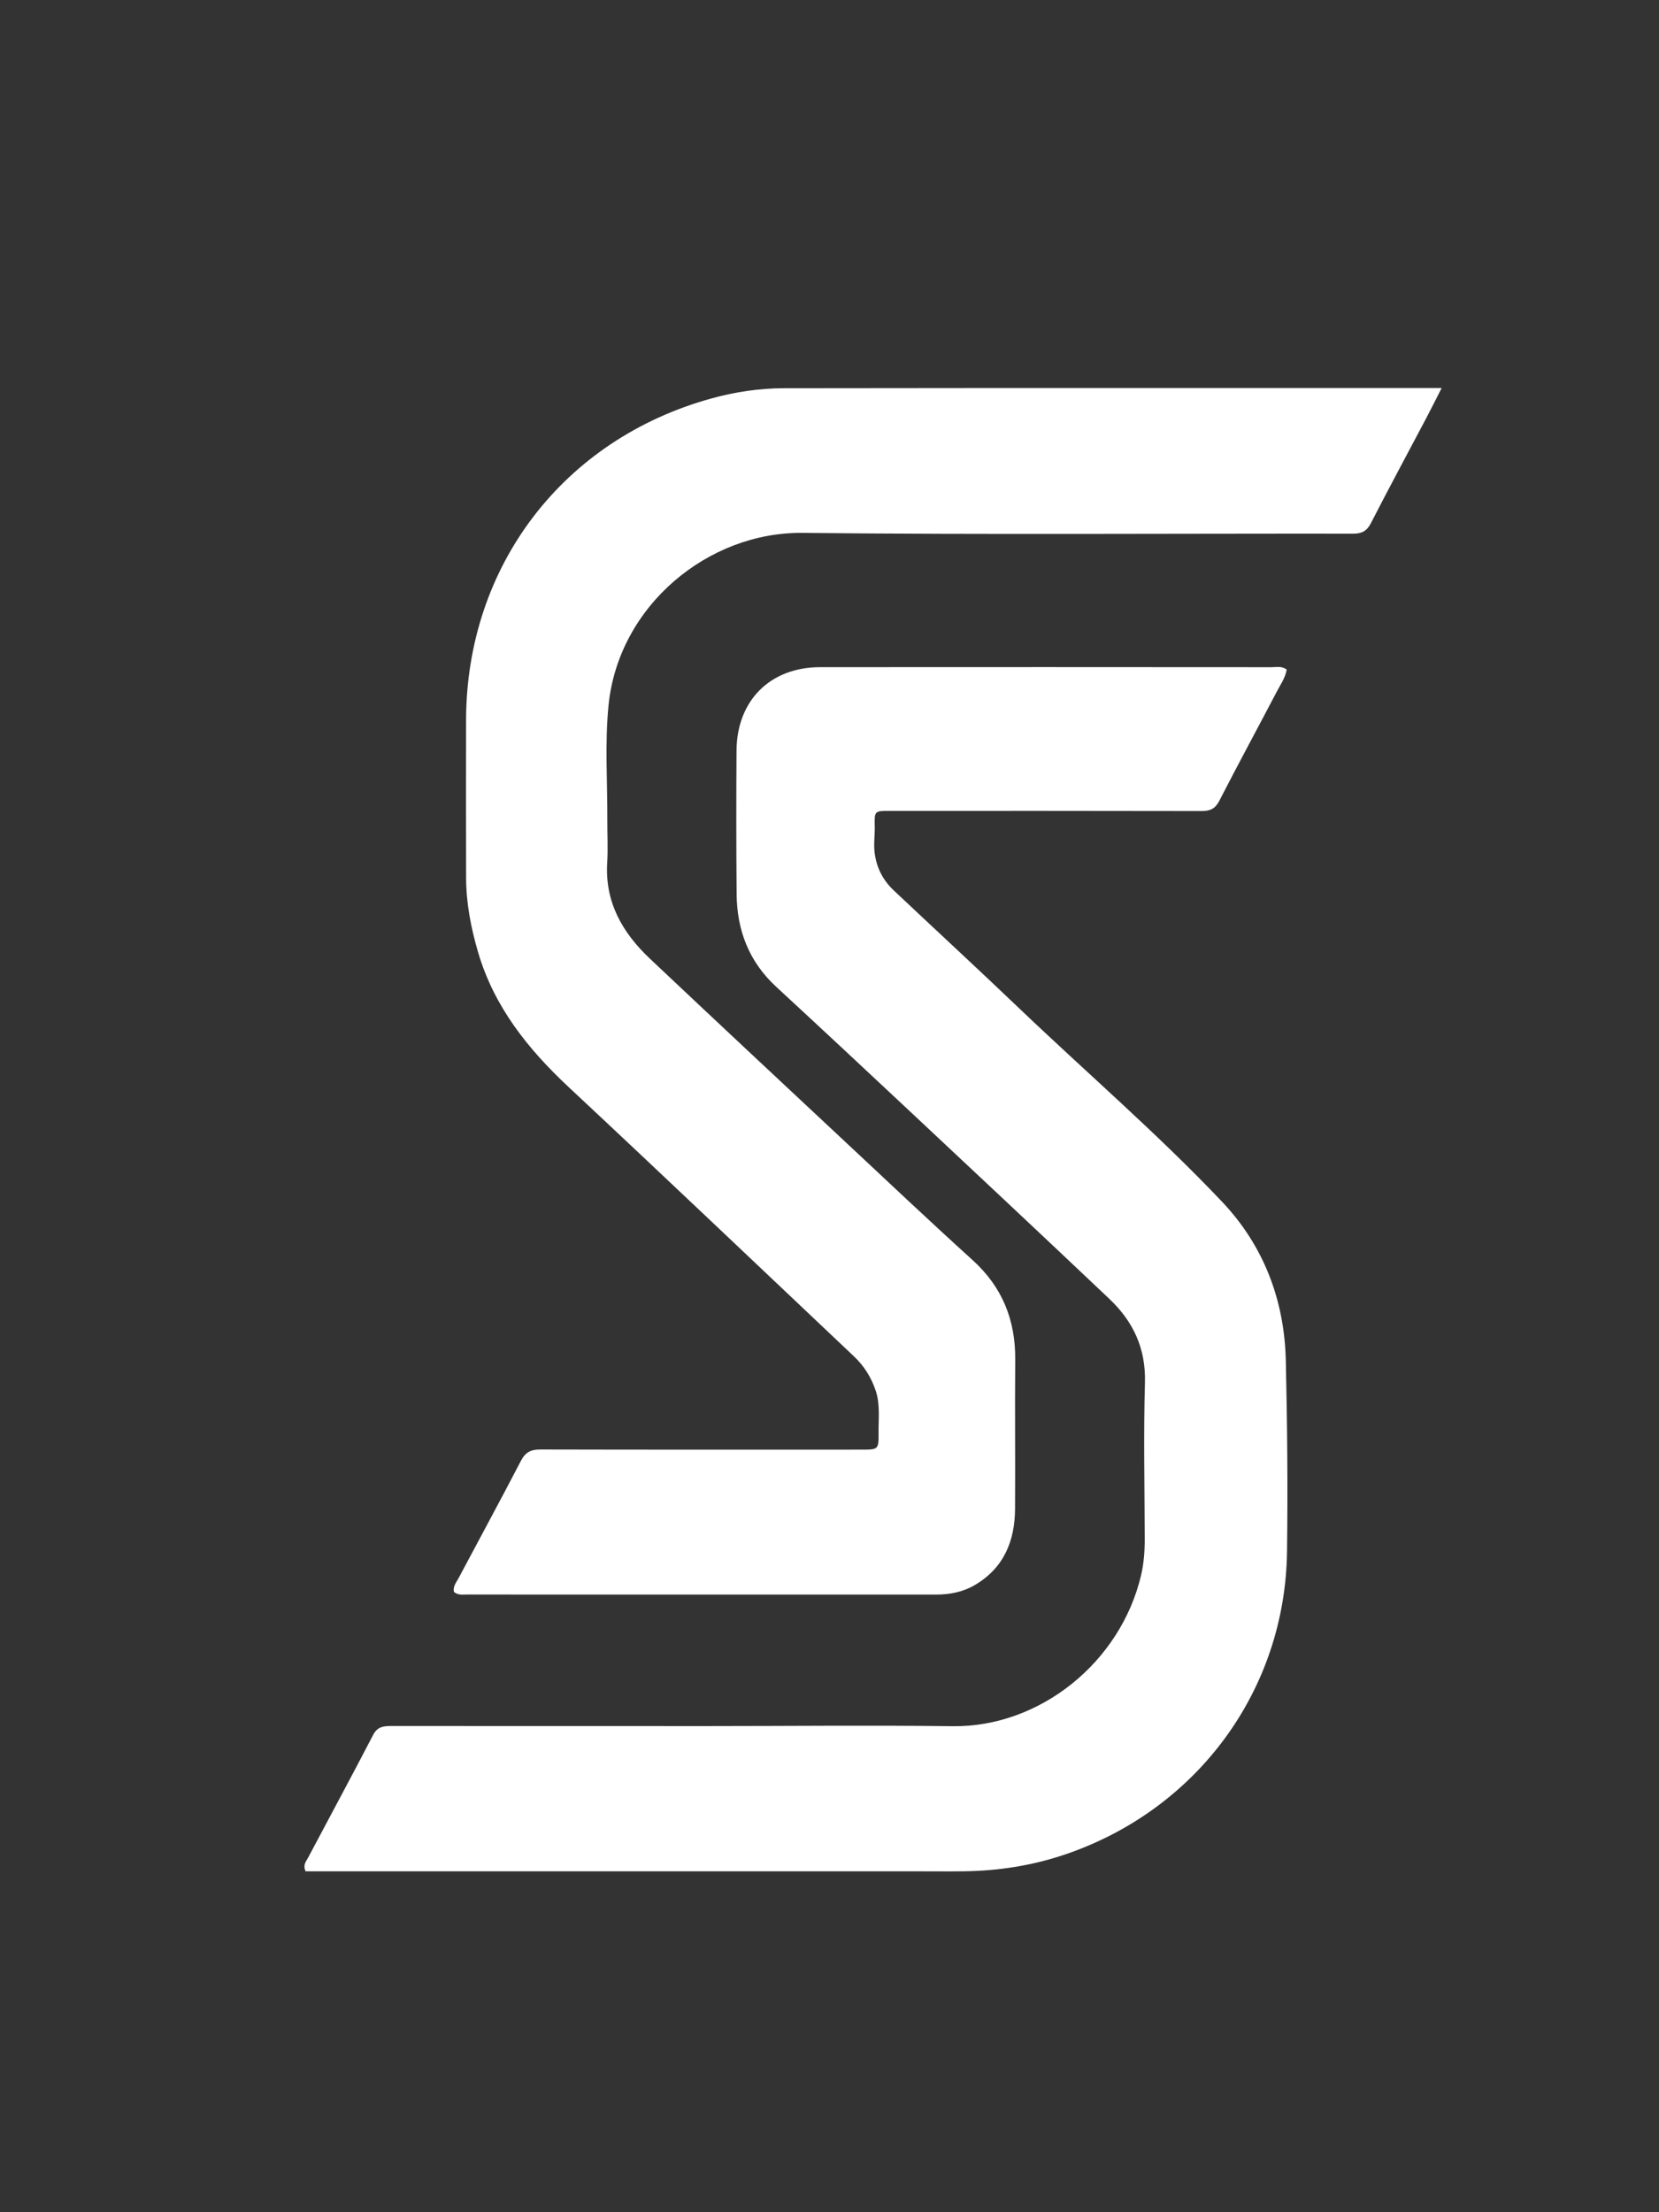
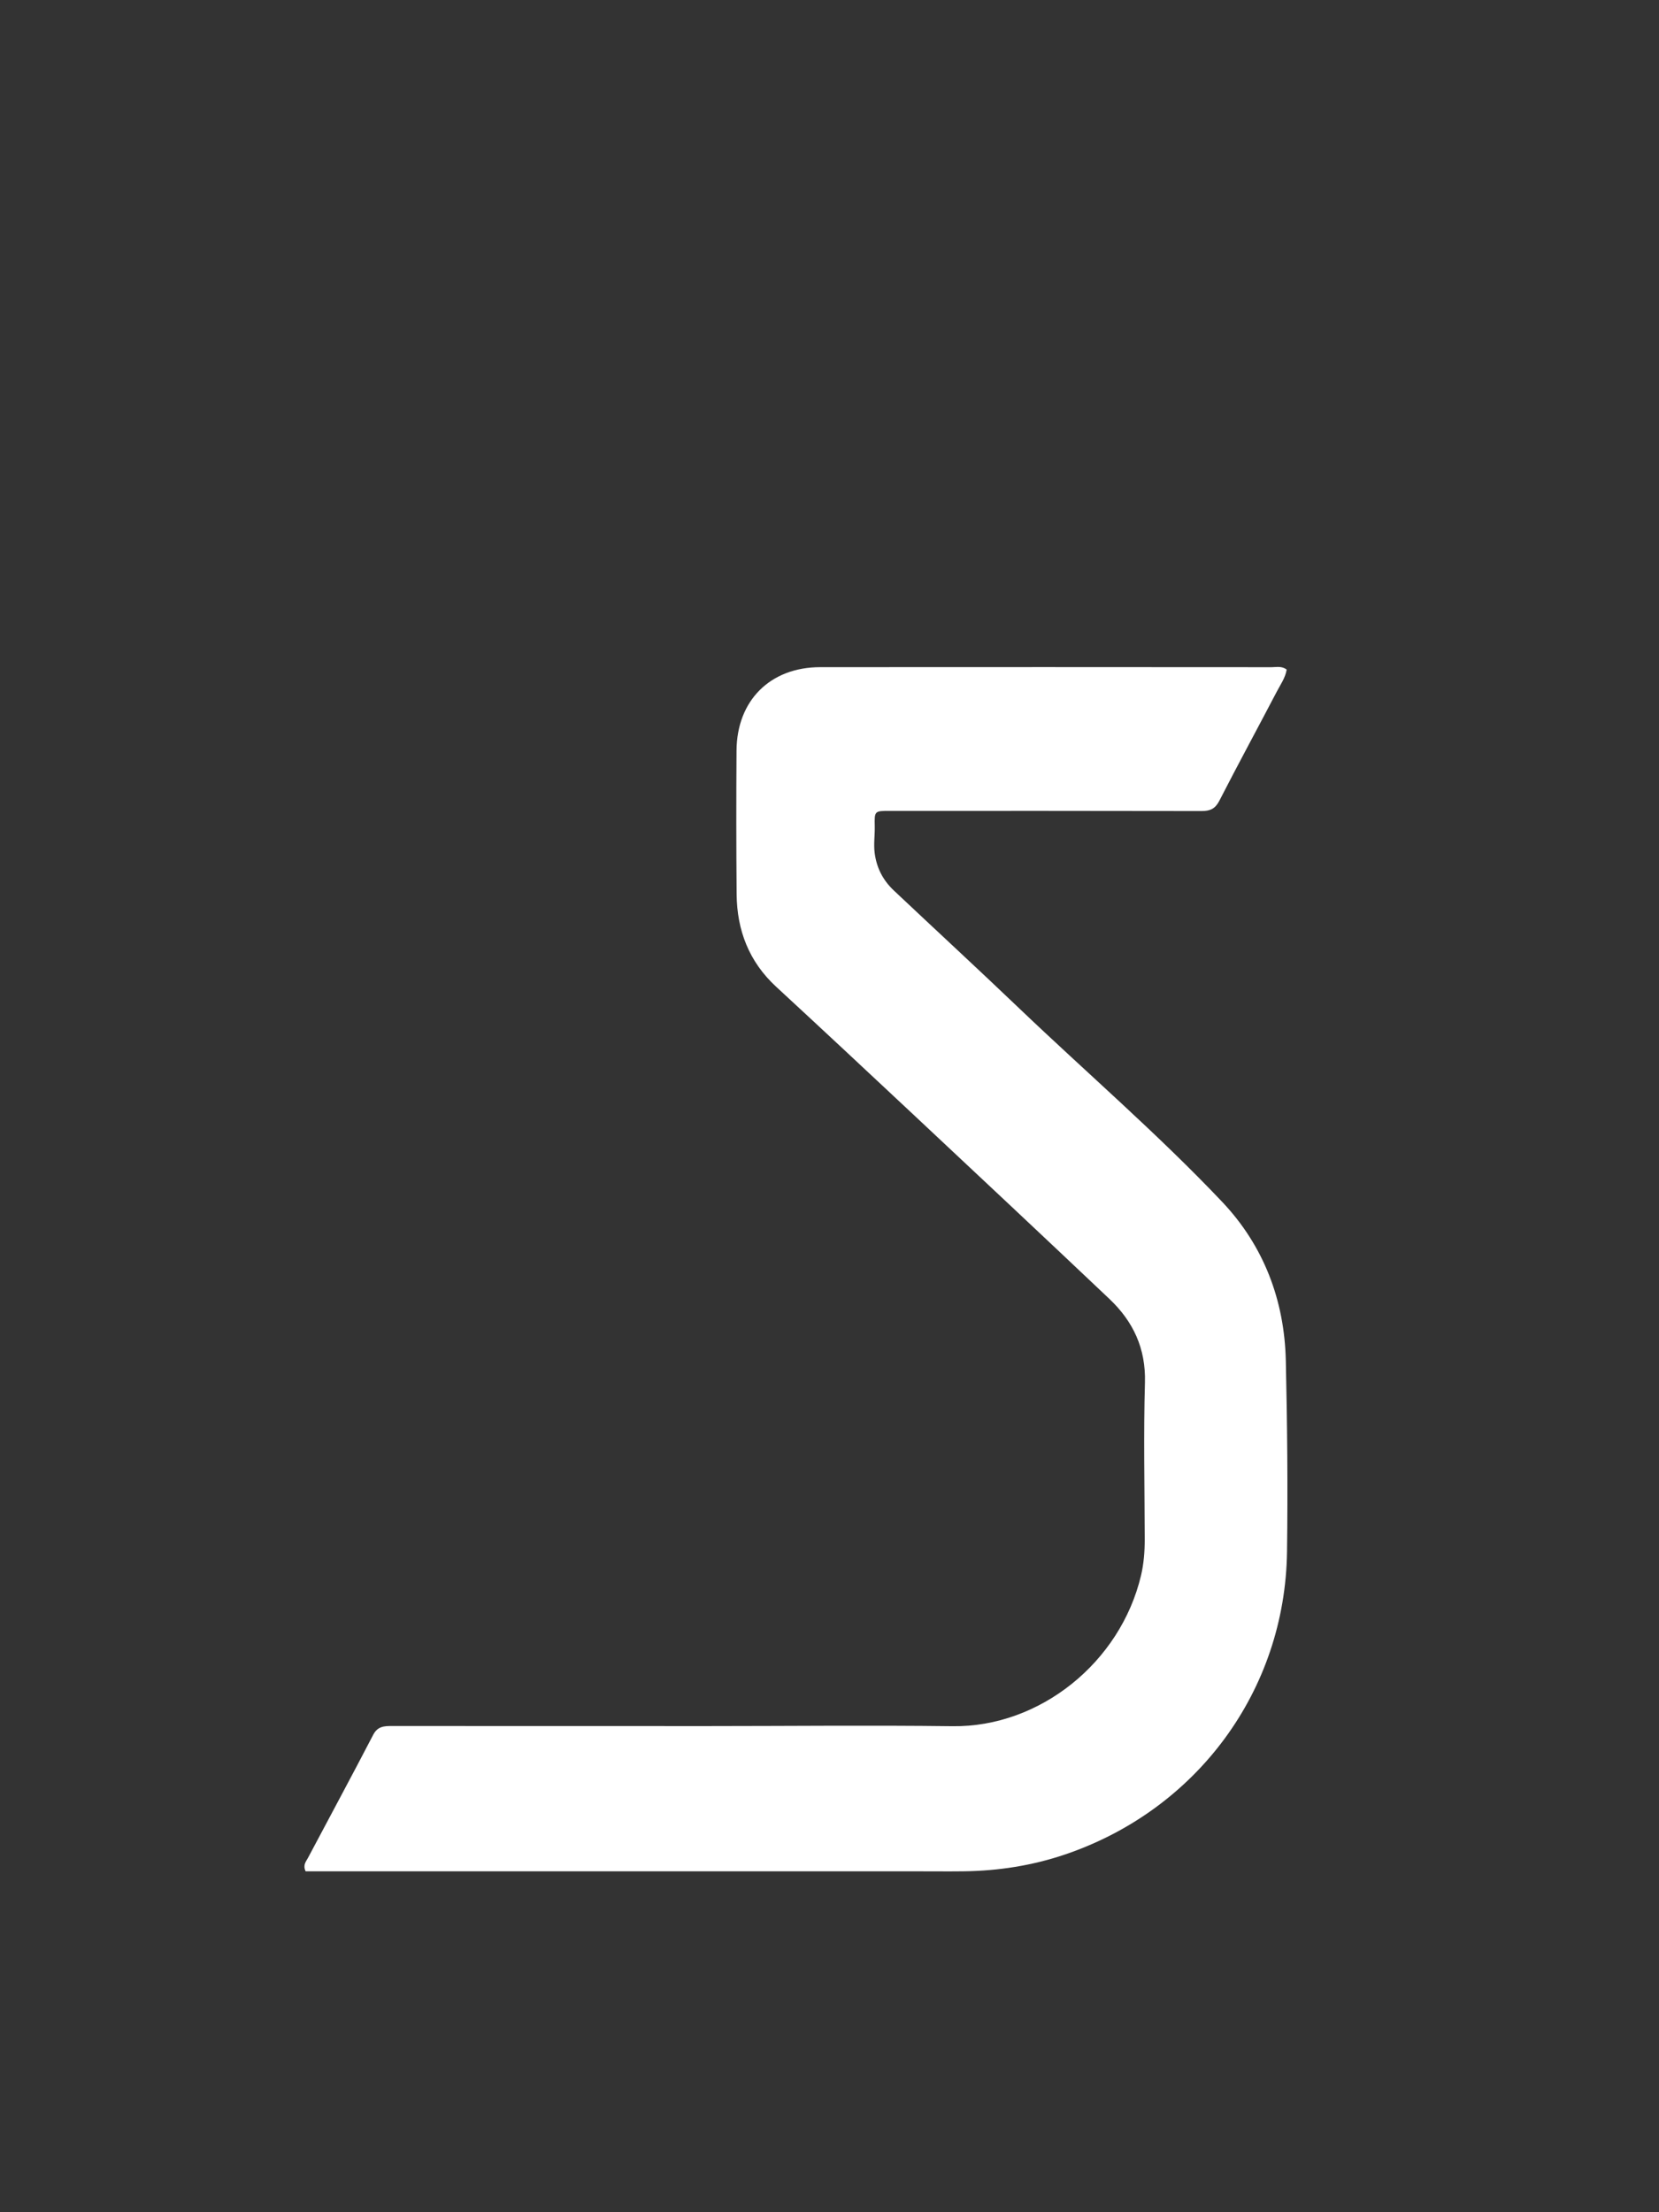
<svg xmlns="http://www.w3.org/2000/svg" version="1.1" id="Layer_1" x="0px" y="0px" width="100%" viewBox="0 0 768 1024" xml:space="preserve">
  <rect x="0" y="0" width="768" height="1024" fill="#333333" stroke="none" />
-   <path fill="#ffffff" opacity="1" stroke="none" d=" M448,179.618   C521.066,179.618 593.633,179.618 667.379,179.618   C664.607,185.046 662.493,189.309 660.272,193.516   C651.715,209.72 642.997,225.84 634.644,242.148   C632.741,245.863 630.391,247.026 626.436,247.022   C541.441,246.93 456.439,247.548 371.453,246.667   C327.87,246.215 286.441,280.293 281.736,326.246   C279.928,343.903 281.233,361.88 281.145,379.711   C281.113,386.21 281.501,392.732 281.096,399.206   C279.946,417.559 288.134,431.742 300.861,443.755   C331.031,472.23 361.354,500.544 391.659,528.875   C411.132,547.081 430.509,565.395 450.26,583.295   C464.046,595.788 470.142,611.105 469.978,629.467   C469.771,652.464 470.046,675.465 469.895,698.463   C469.797,713.375 464.679,725.855 451.195,733.739   C445.739,736.929 439.688,738.1 433.445,738.102   C360.948,738.126 288.452,738.115 215.955,738.088   C214.008,738.087 211.93,738.428 210.157,736.874   C209.555,734.348 211.236,732.482 212.28,730.515   C221.886,712.416 231.693,694.421 241.125,676.232   C243.212,672.208 245.737,670.936 250.112,670.947   C299.609,671.073 349.107,671.022 398.605,671.016   C406.7,671.014 406.77,671.006 406.709,663.118   C406.659,656.648 407.495,650.079 405.405,643.775   C403.382,637.672 400.05,632.312 395.355,627.874   C351.398,586.328 307.596,544.616 263.389,503.336   C244.415,485.618 228.702,465.999 221.299,440.703   C218.022,429.503 215.802,418.062 215.772,406.328   C215.711,381.995 215.715,357.663 215.758,333.331   C215.885,262.076 260.655,203.334 329.46,184.4   C340.381,181.394 351.607,179.713 363.004,179.699   C391.169,179.664 419.335,179.644 448,179.618  z" />
  <path fill="#ffffff" opacity="1" stroke="none" d=" M424,866.203   C329.396,866.202 235.292,866.202 141.484,866.202   C140.086,863.251 141.688,861.651 142.571,859.985   C152.628,840.993 162.854,822.089 172.759,803.018   C174.838,799.016 177.878,798.945 181.472,798.948   C230.137,798.982 278.801,798.987 327.465,798.98   C365.297,798.976 403.133,798.55 440.958,799.034   C481.317,799.55 518.653,769.548 528.201,729.304   C529.51,723.787 529.942,718.143 529.928,712.457   C529.869,688.292 529.348,664.112 530.029,639.966   C530.475,624.181 524.584,611.688 513.612,601.288   C483.016,572.288 452.24,543.477 421.478,514.653   C400.809,495.287 380.103,475.96 359.296,456.742   C346.75,445.155 341.159,430.653 341.008,413.927   C340.809,391.763 340.805,369.595 340.957,347.431   C341.115,324.223 356.572,308.836 379.699,308.817   C449.362,308.759 519.025,308.789 588.689,308.833   C590.923,308.834 593.343,308.182 595.64,309.946   C595.022,313.773 592.747,316.919 591.016,320.229   C582.215,337.057 573.144,353.745 564.477,370.641   C562.563,374.373 560.22,375.431 556.272,375.423   C508.108,375.316 459.943,375.352 411.779,375.353   C404.918,375.353 404.776,375.361 404.948,382.352   C405.05,386.504 404.369,390.603 404.905,394.81   C405.794,401.79 408.815,407.515 413.812,412.225   C433.09,430.395 452.569,448.354 471.726,466.65   C503.051,496.568 535.977,524.852 565.769,556.309   C584.968,576.58 594.608,601.788 595.244,629.813   C595.913,659.292 596.193,688.798 595.8,718.28   C594.944,782.45 554.191,837.655 493.083,858.391   C477.805,863.575 462.088,866.006 446,866.198   C438.835,866.284 431.667,866.206 424,866.203  z" />
</svg>